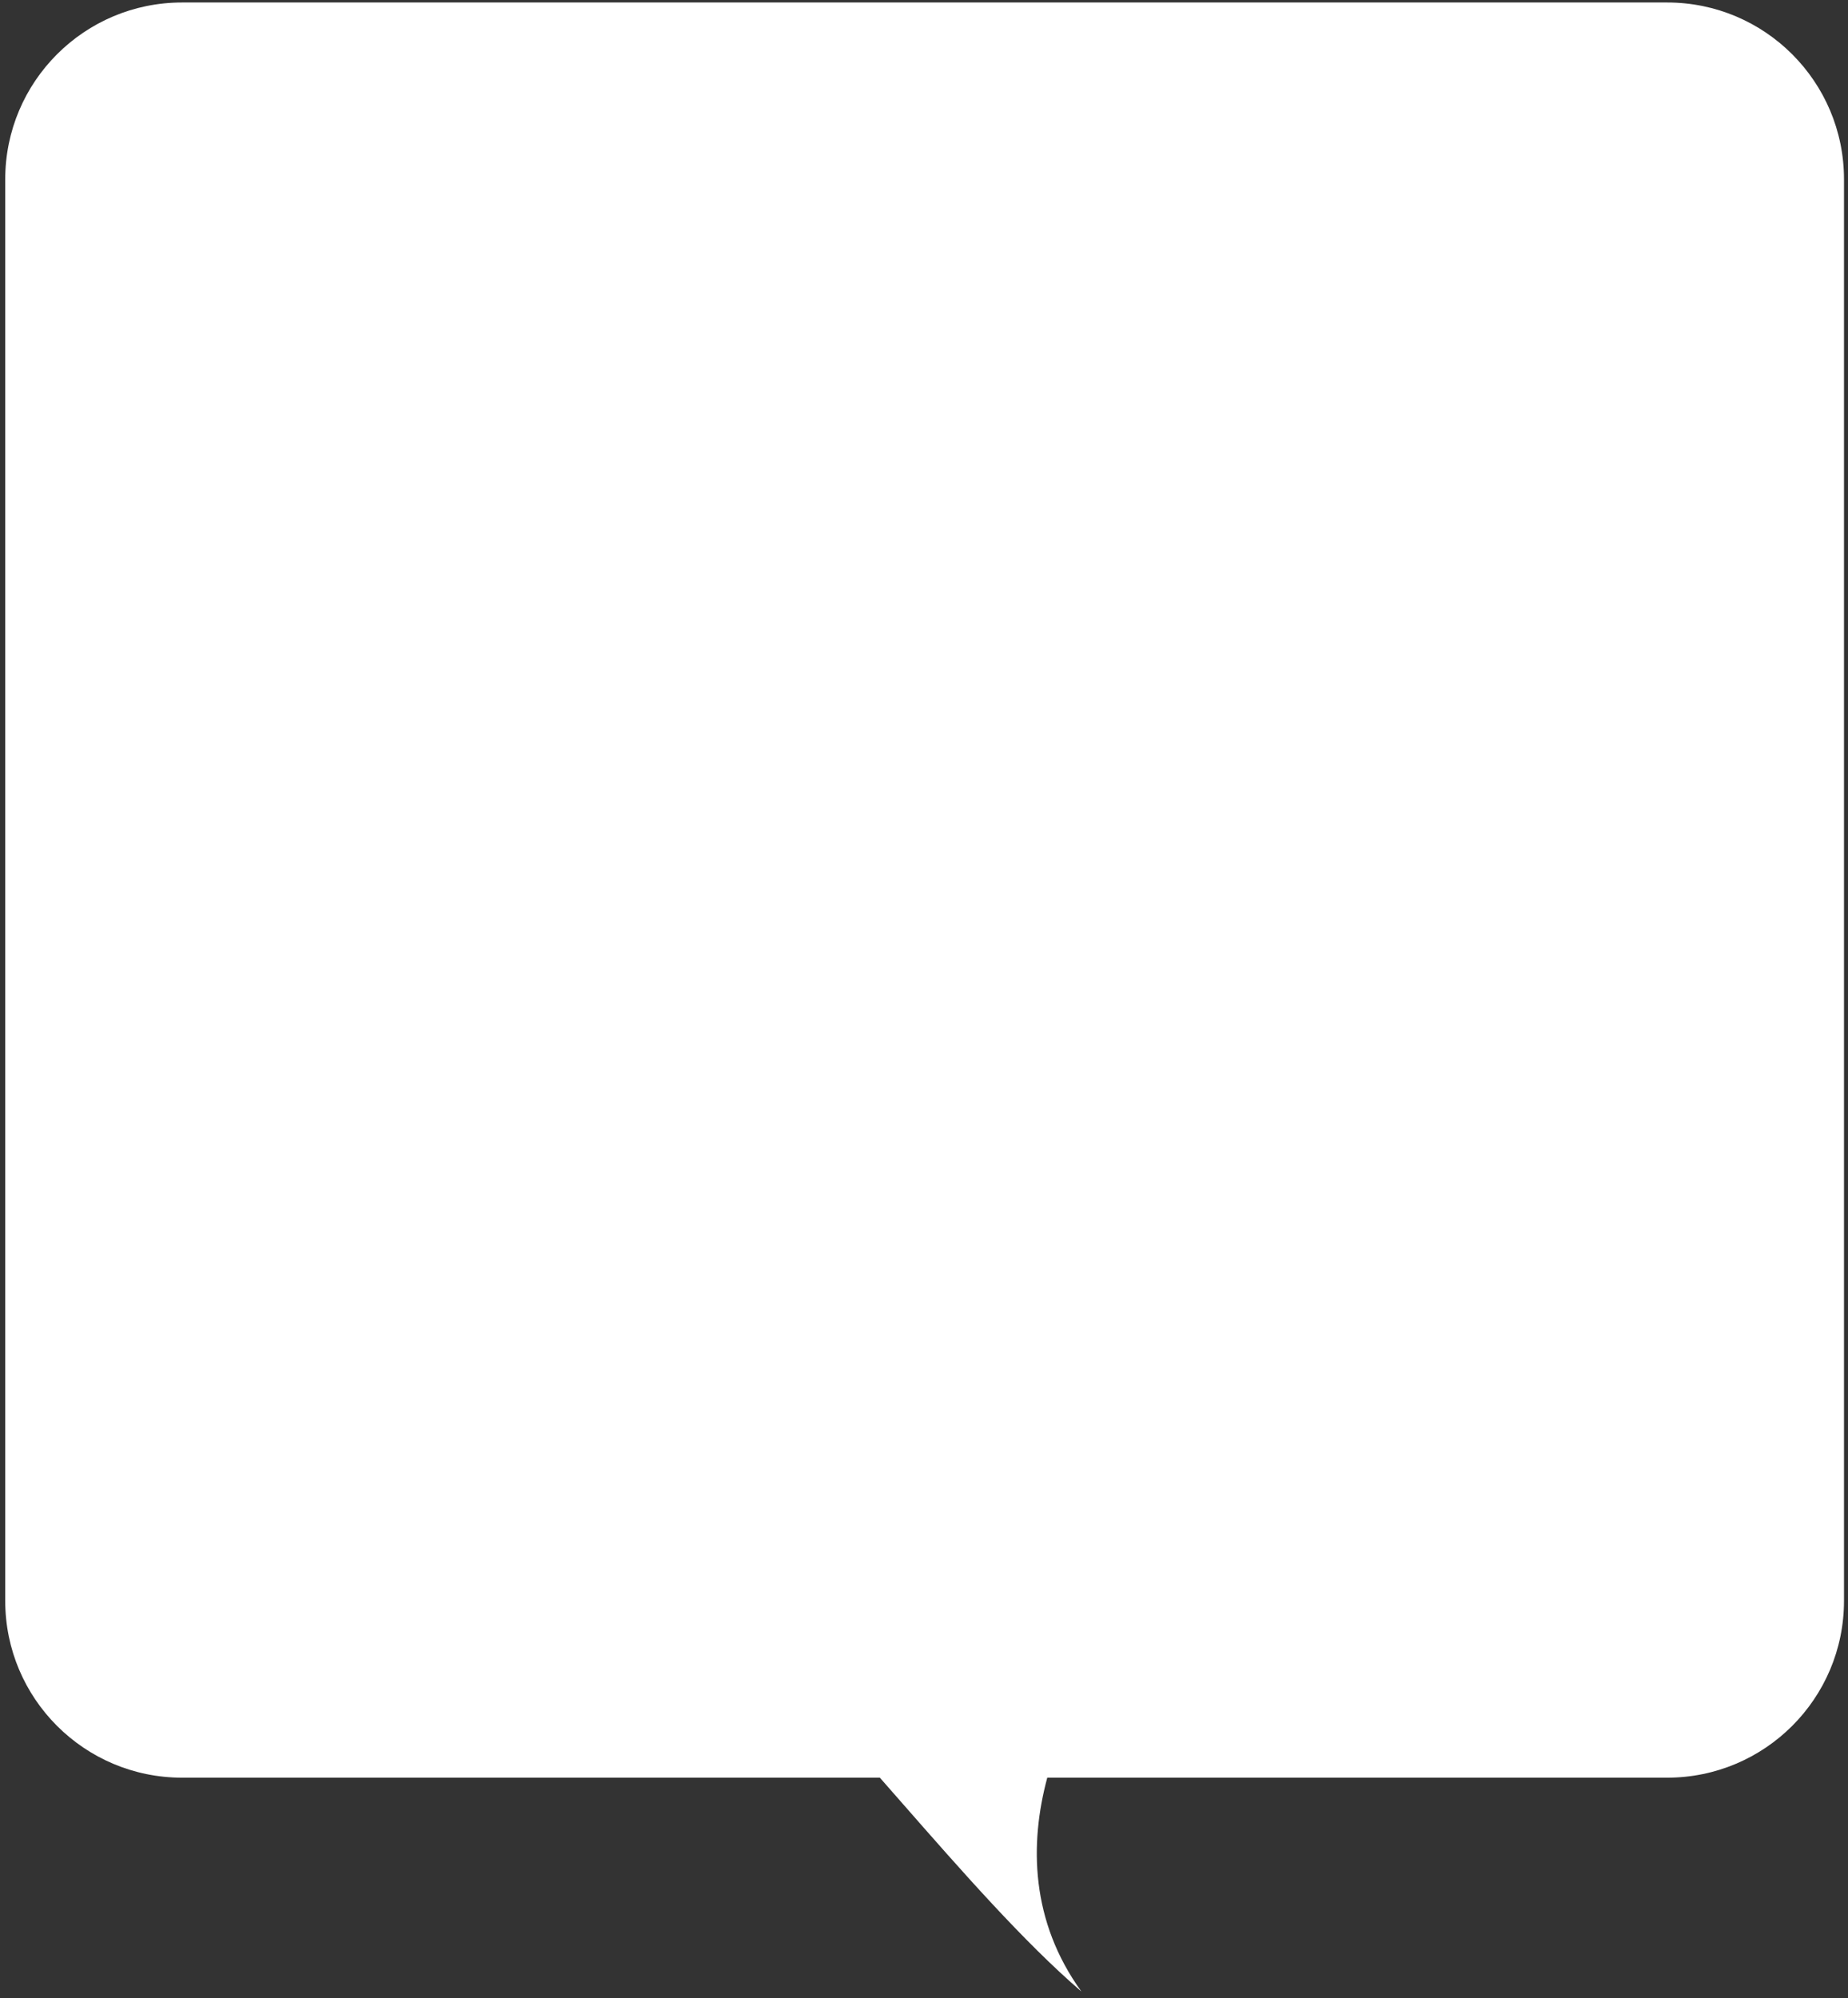
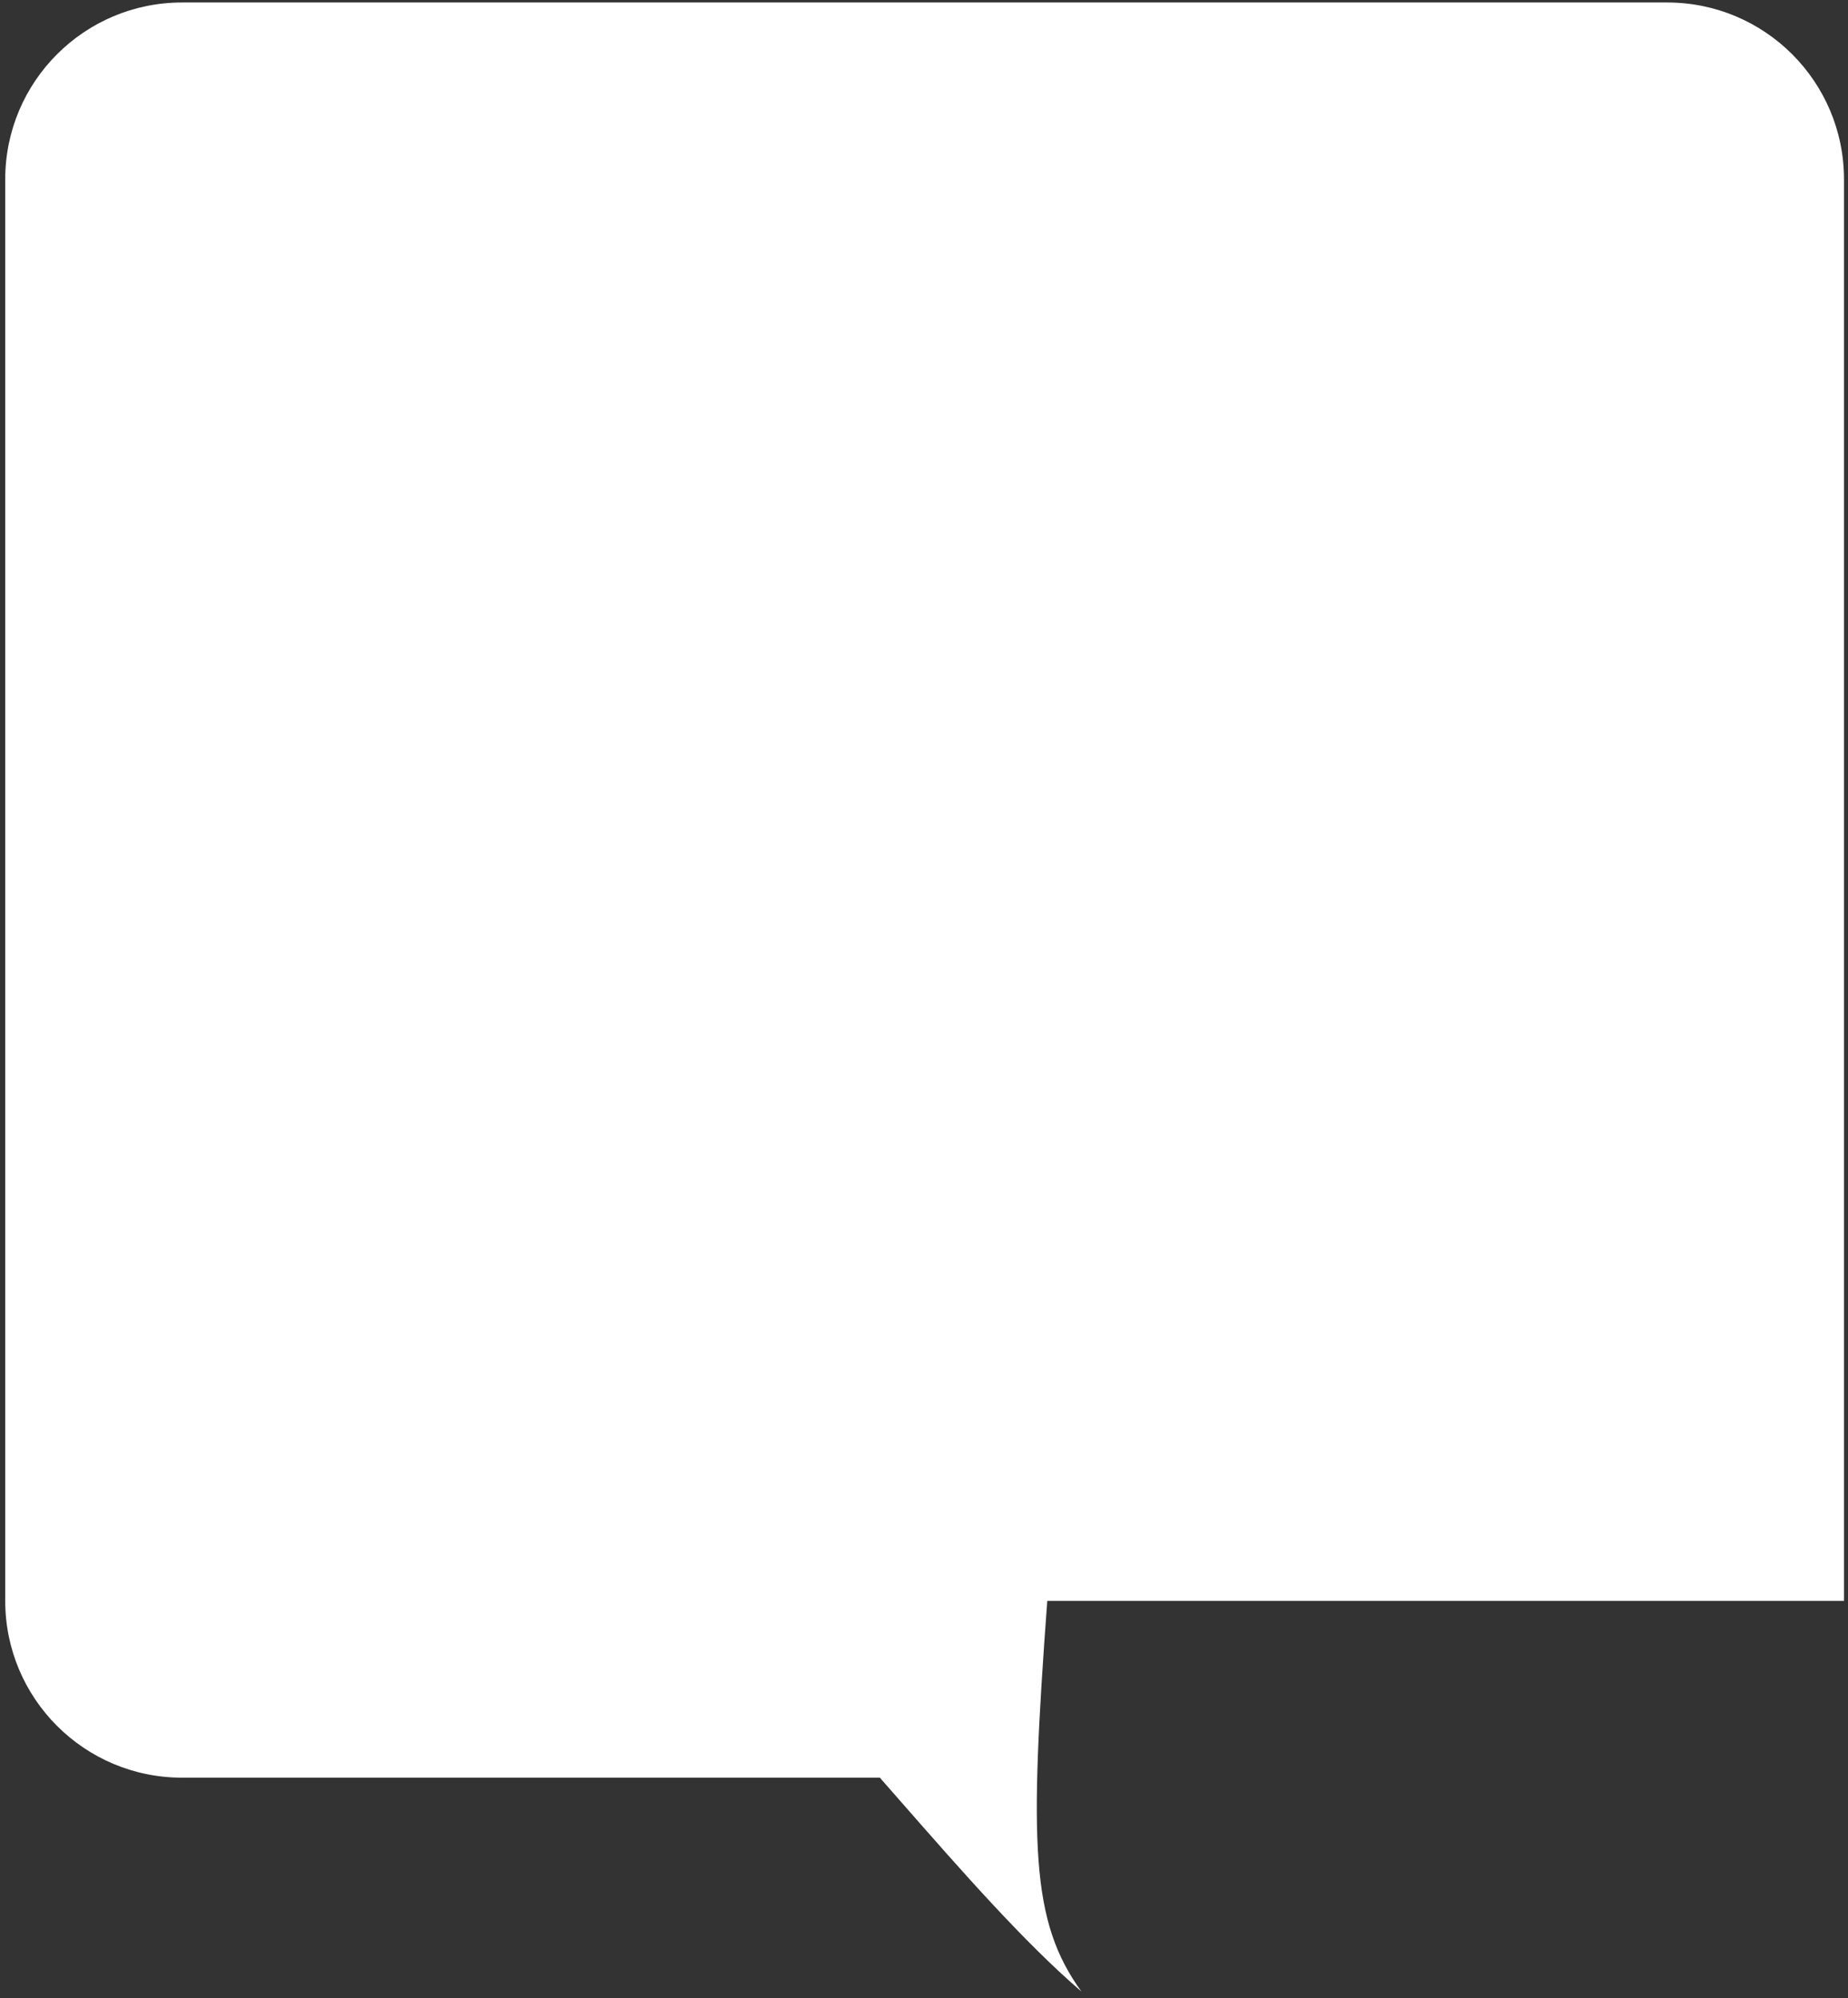
<svg xmlns="http://www.w3.org/2000/svg" width="209" height="226" viewBox="0 0 209 226" fill="none">
  <rect x="0" y="0" width="209" height="226" fill="#333333" stroke="none" />
-   <path fill-rule="evenodd" clip-rule="evenodd" d="M188.547 0.281C199.593 0.281 208.547 9.235 208.547 20.281V181.053C208.547 192.099 199.593 201.053 188.547 201.053H118.441C116.419 208.557 116.556 217.293 122.301 225.237C115.839 219.689 108.668 211.505 101.976 203.867C101.145 202.919 100.322 201.979 99.508 201.053H20.591C9.545 201.053 0.591 192.099 0.591 181.053V20.281C0.591 9.235 9.545 0.281 20.591 0.281H188.547Z" fill="white" />
+   <path fill-rule="evenodd" clip-rule="evenodd" d="M188.547 0.281C199.593 0.281 208.547 9.235 208.547 20.281V181.053H118.441C116.419 208.557 116.556 217.293 122.301 225.237C115.839 219.689 108.668 211.505 101.976 203.867C101.145 202.919 100.322 201.979 99.508 201.053H20.591C9.545 201.053 0.591 192.099 0.591 181.053V20.281C0.591 9.235 9.545 0.281 20.591 0.281H188.547Z" fill="white" />
</svg>